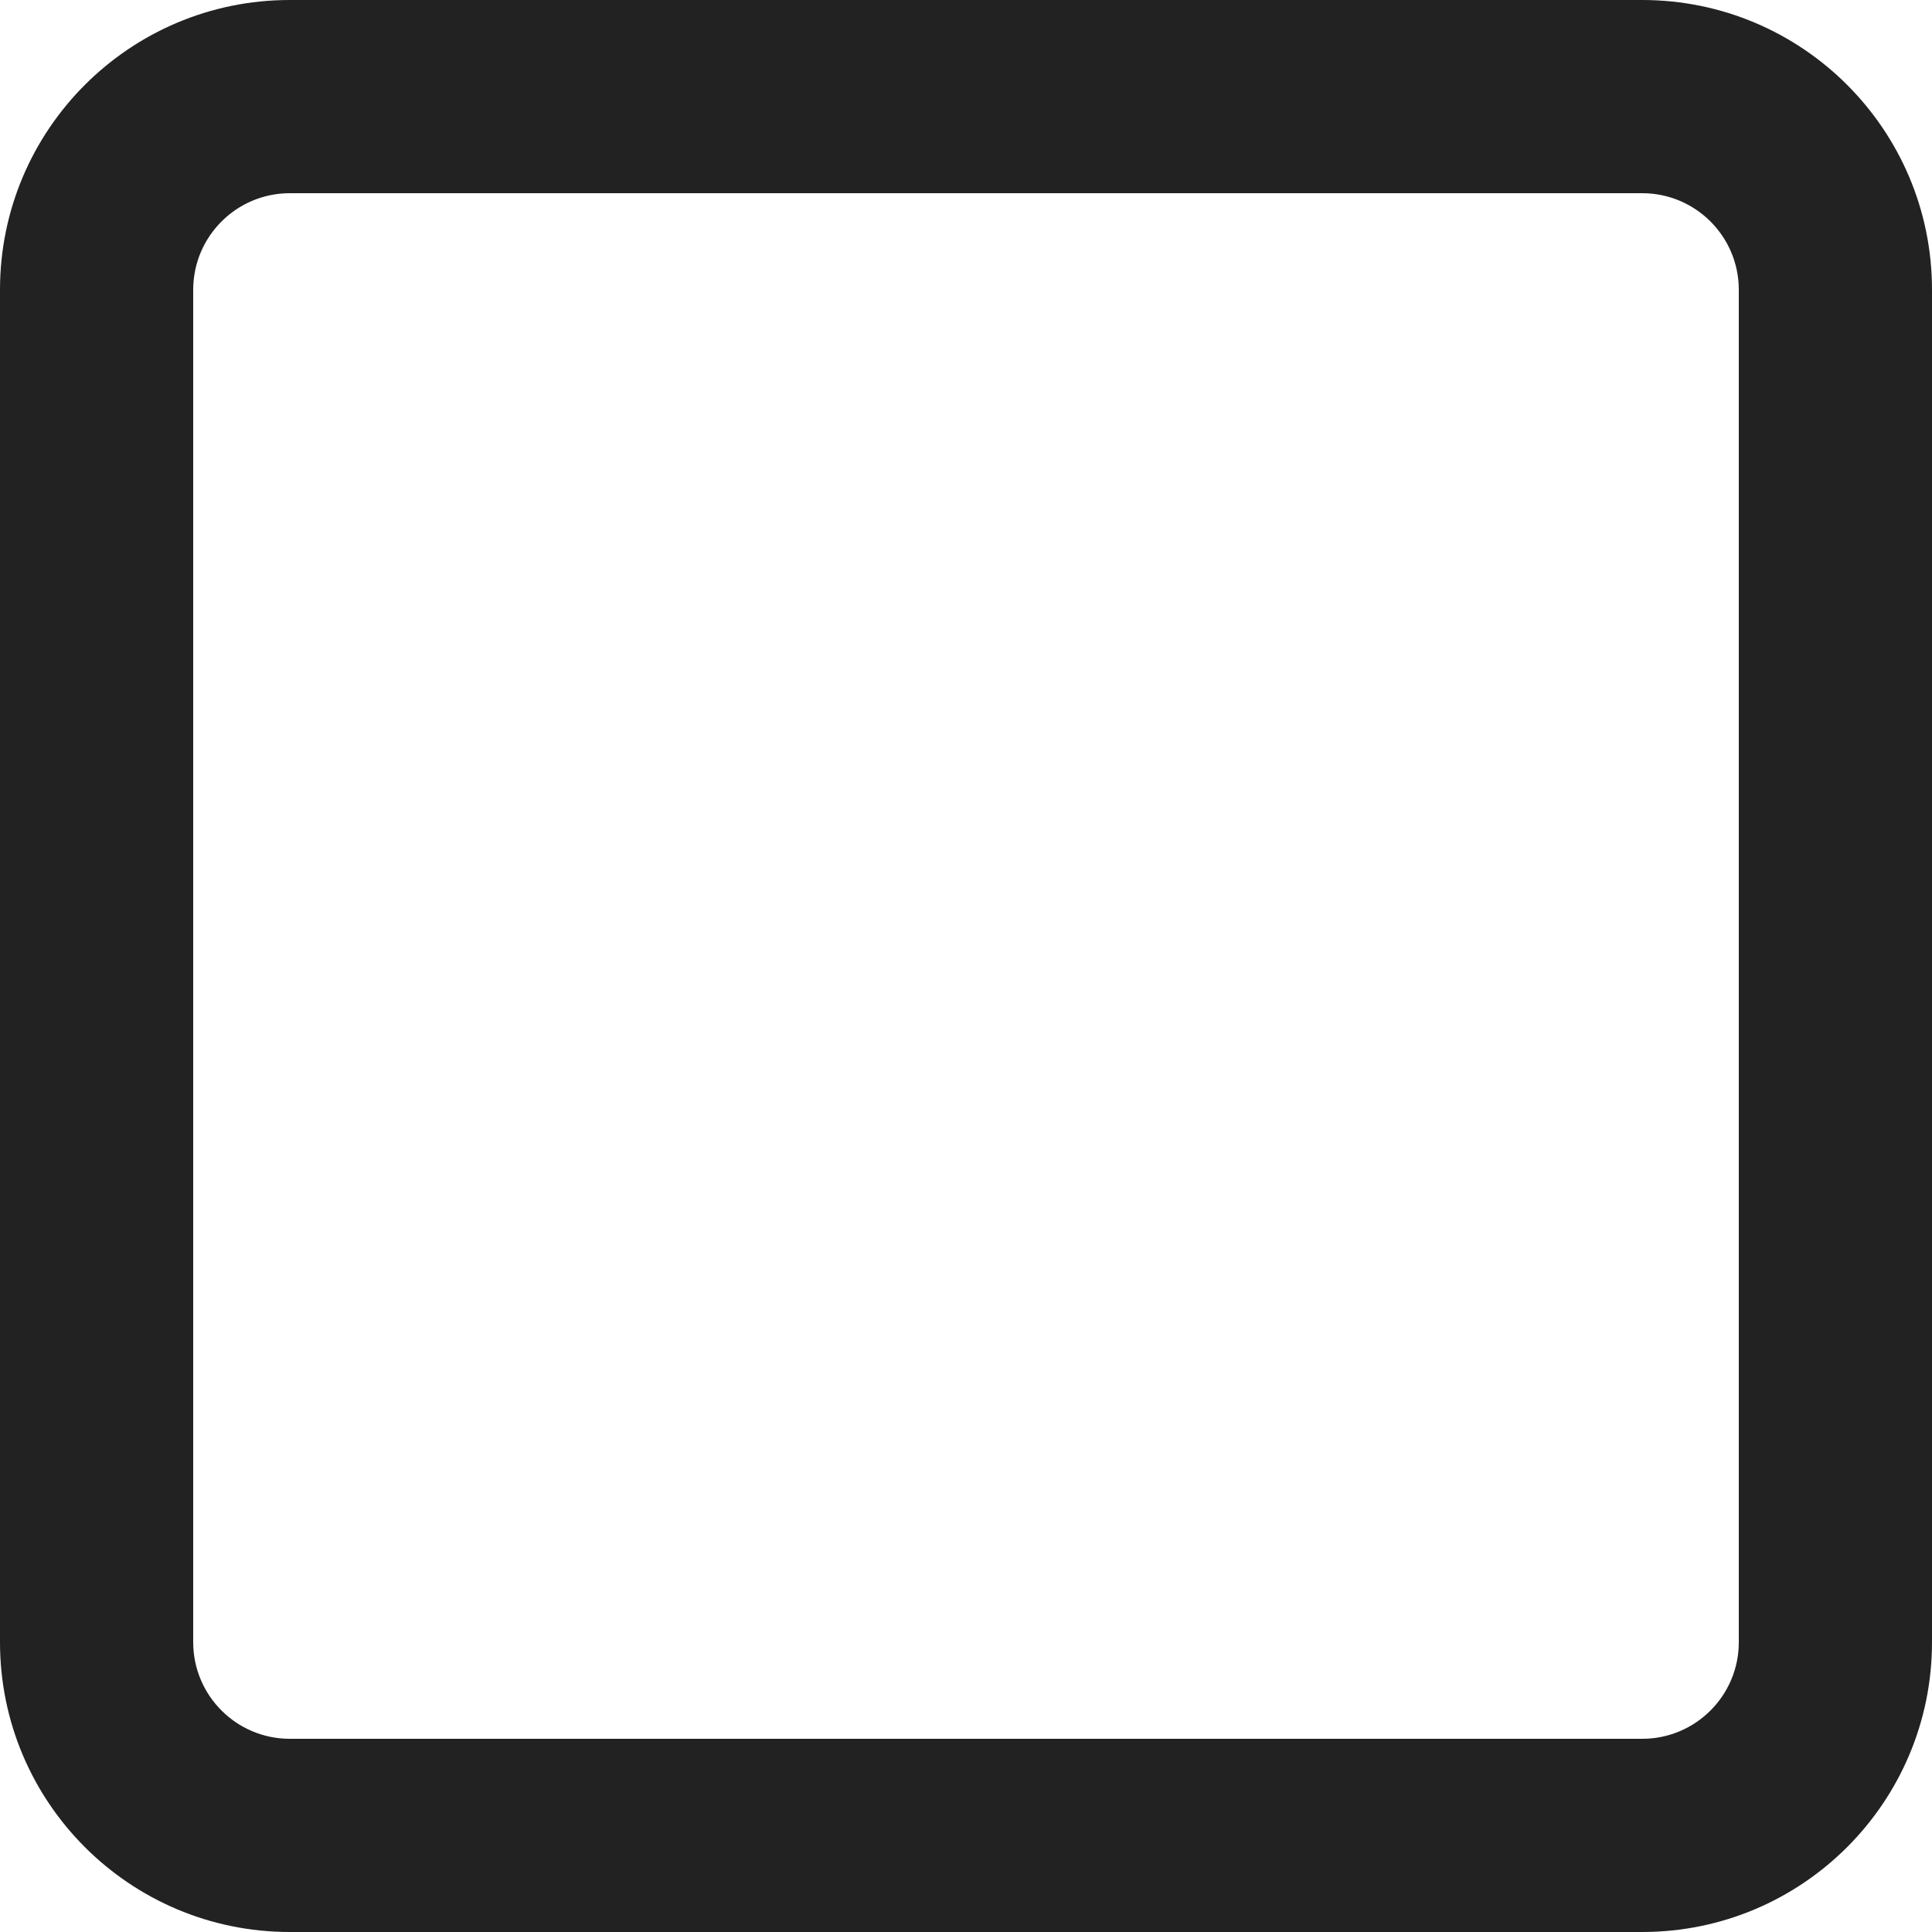
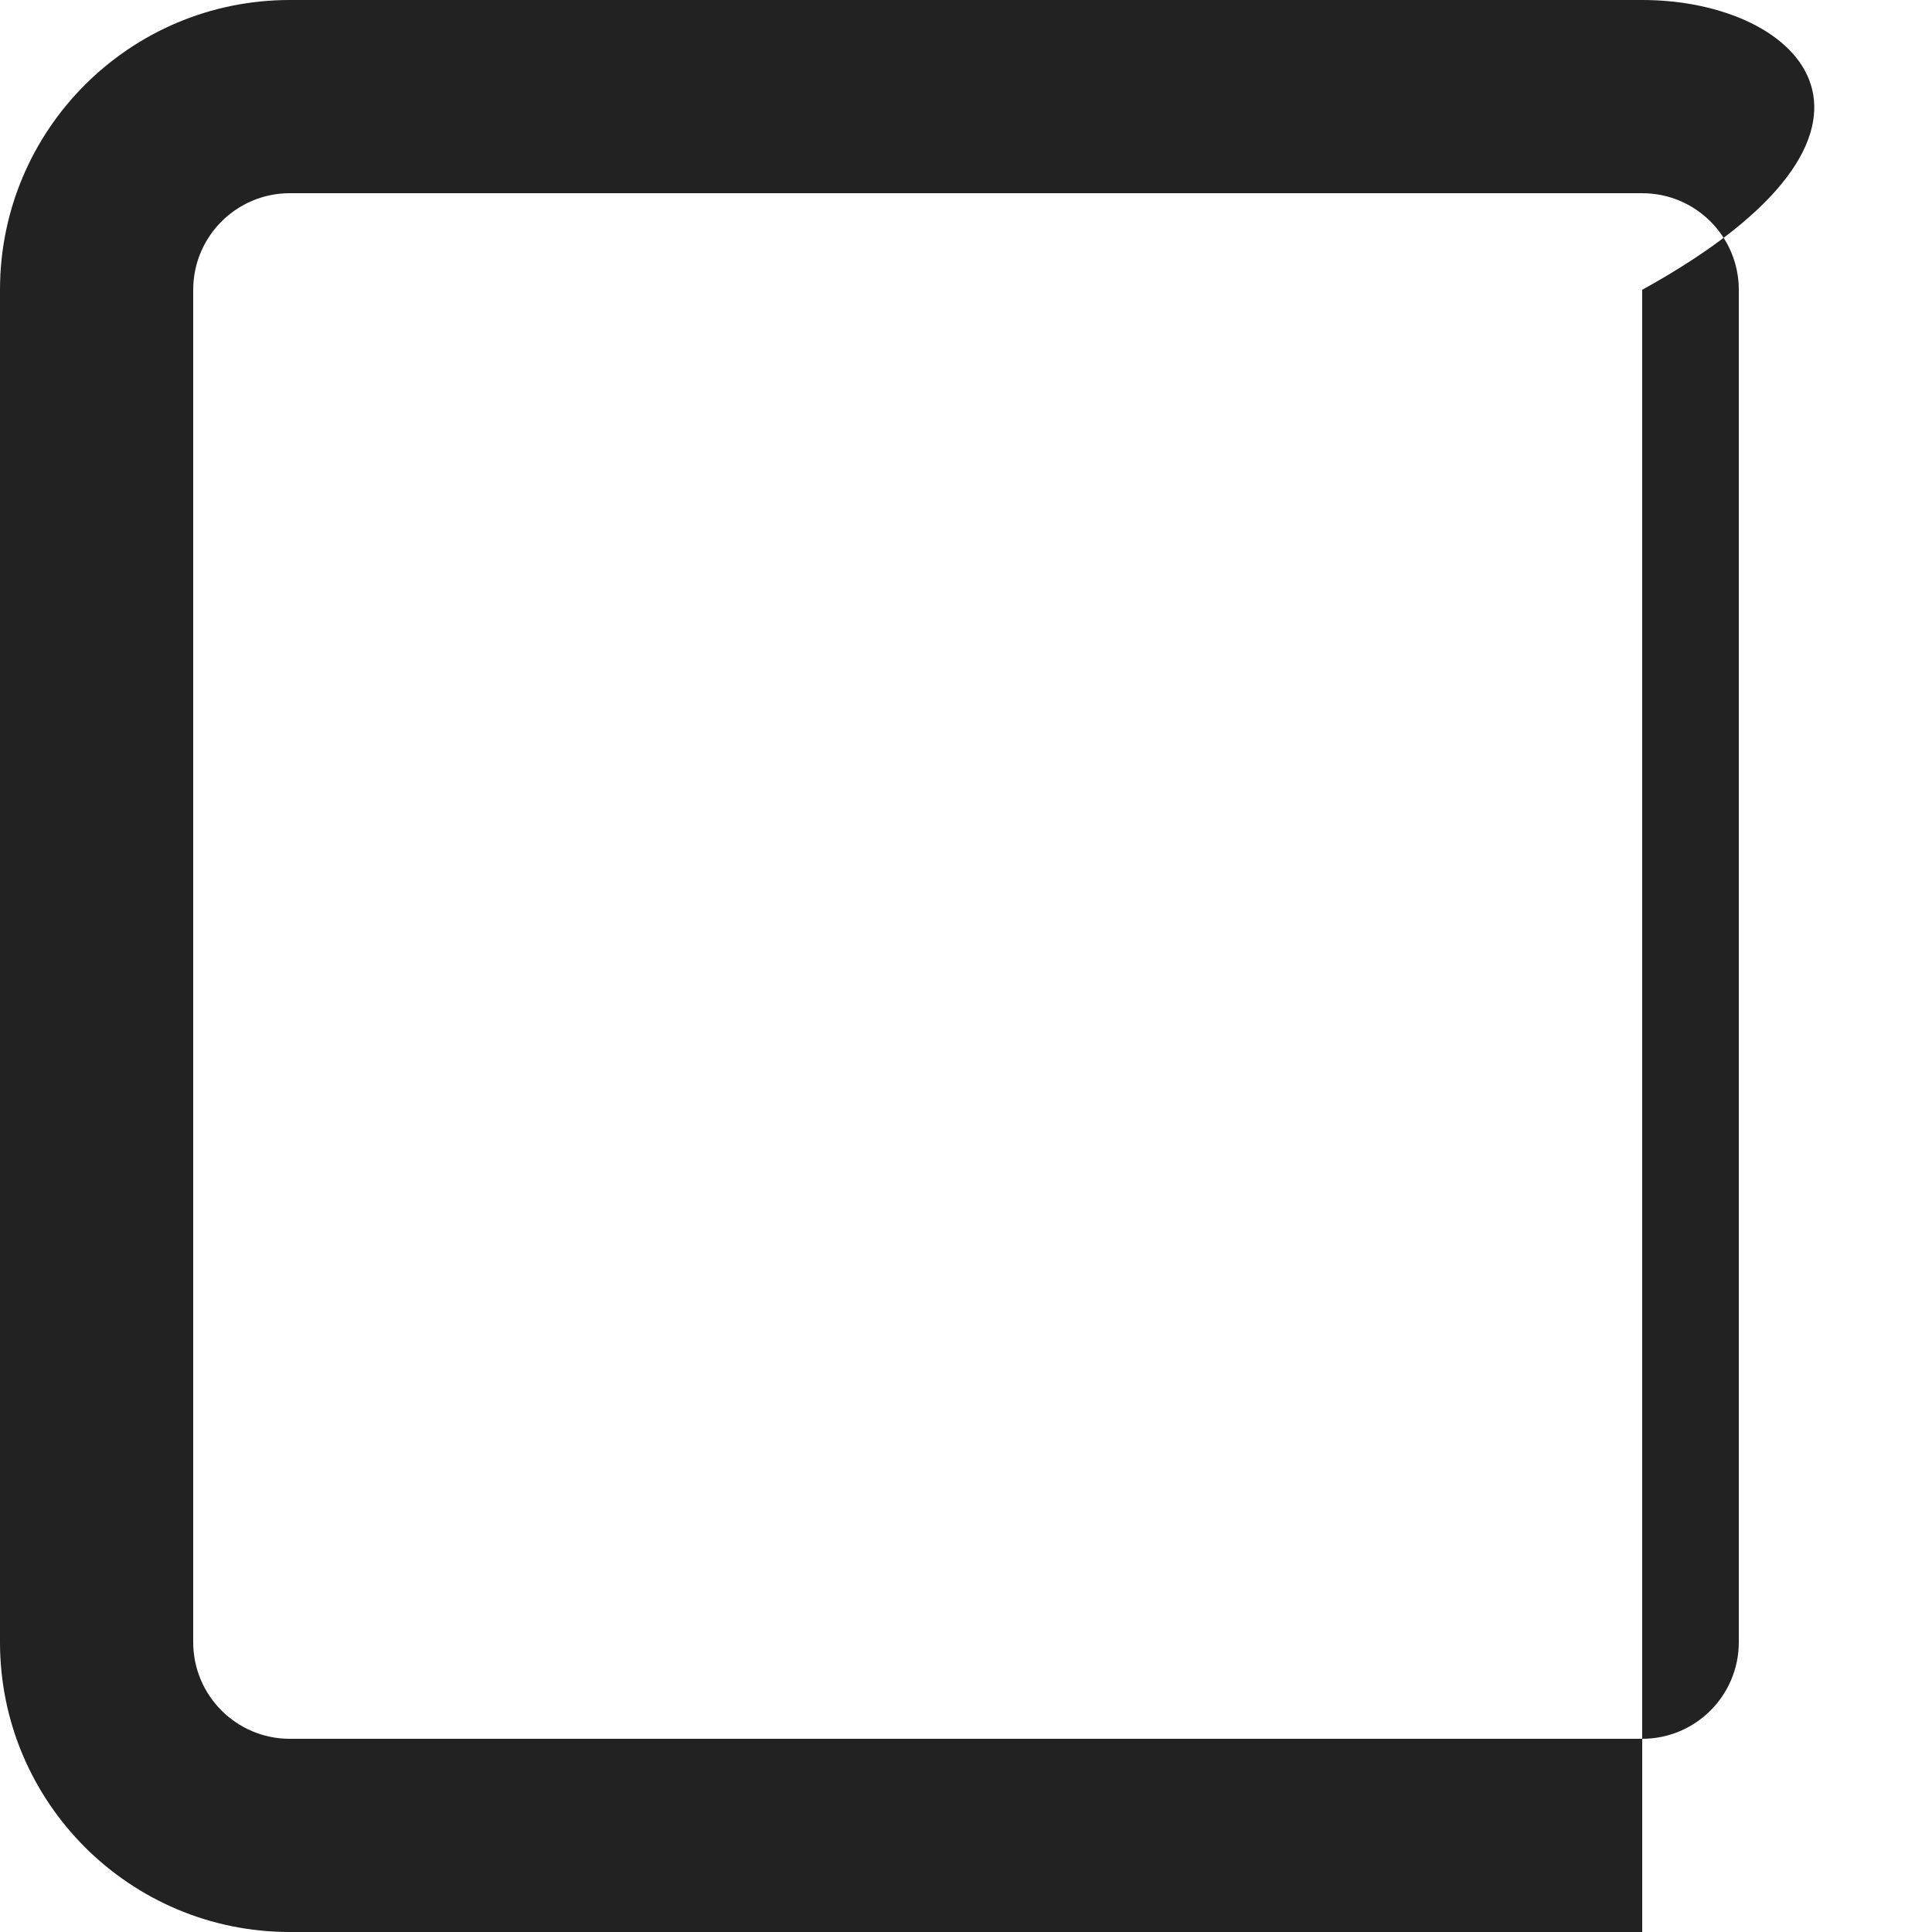
<svg xmlns="http://www.w3.org/2000/svg" xmlns:ns1="http://sodipodi.sourceforge.net/DTD/sodipodi-0.dtd" xmlns:ns2="http://www.inkscape.org/namespaces/inkscape" height="426.667" viewBox="0 0 20 20" width="426.667" version="1.1" id="svg2207" ns1:docname="unchecked-tickbox-icon-dark.svg" ns2:version="1.2 (dc2aeda, 2022-05-15)">
  <defs id="defs2211" />
  <ns1:namedview id="namedview2209" pagecolor="#ffffff" bordercolor="#111111" borderopacity="1" ns2:showpageshadow="0" ns2:pageopacity="0" ns2:pagecheckerboard="1" ns2:deskcolor="#d1d1d1" showgrid="false" ns2:zoom="0.4609375" ns2:cx="170.30508" ns2:cy="212.61017" ns2:window-width="1309" ns2:window-height="430" ns2:window-x="1728" ns2:window-y="25" ns2:window-maximized="0" ns2:current-layer="svg2207" />
  <g id="Layer_46" data-name="Layer 46" transform="translate(-2,-2)" style="fill:#222223;fill-opacity:1">
-     <path d="M 19,2 H 5 C 3.343,2 2,3.343 2,5 v 14 c 0,1.657 1.343,3 3,3 h 14 c 1.657,0 3,-1.343 3,-3 V 5 C 22,3.343 20.657,2 19,2 Z m 1,17 c 0,0.552 -0.448,1 -1,1 H 5 C 4.448,20 4,19.552 4,19 V 5 C 4,4.448 4.448,4 5,4 h 14 c 0.552,0 1,0.448 1,1 z" id="path2204" style="fill:#222223;fill-opacity:1" ns1:nodetypes="ssssssssssssssssss" />
+     <path d="M 19,2 H 5 C 3.343,2 2,3.343 2,5 v 14 c 0,1.657 1.343,3 3,3 h 14 V 5 C 22,3.343 20.657,2 19,2 Z m 1,17 c 0,0.552 -0.448,1 -1,1 H 5 C 4.448,20 4,19.552 4,19 V 5 C 4,4.448 4.448,4 5,4 h 14 c 0.552,0 1,0.448 1,1 z" id="path2204" style="fill:#222223;fill-opacity:1" ns1:nodetypes="ssssssssssssssssss" />
  </g>
</svg>